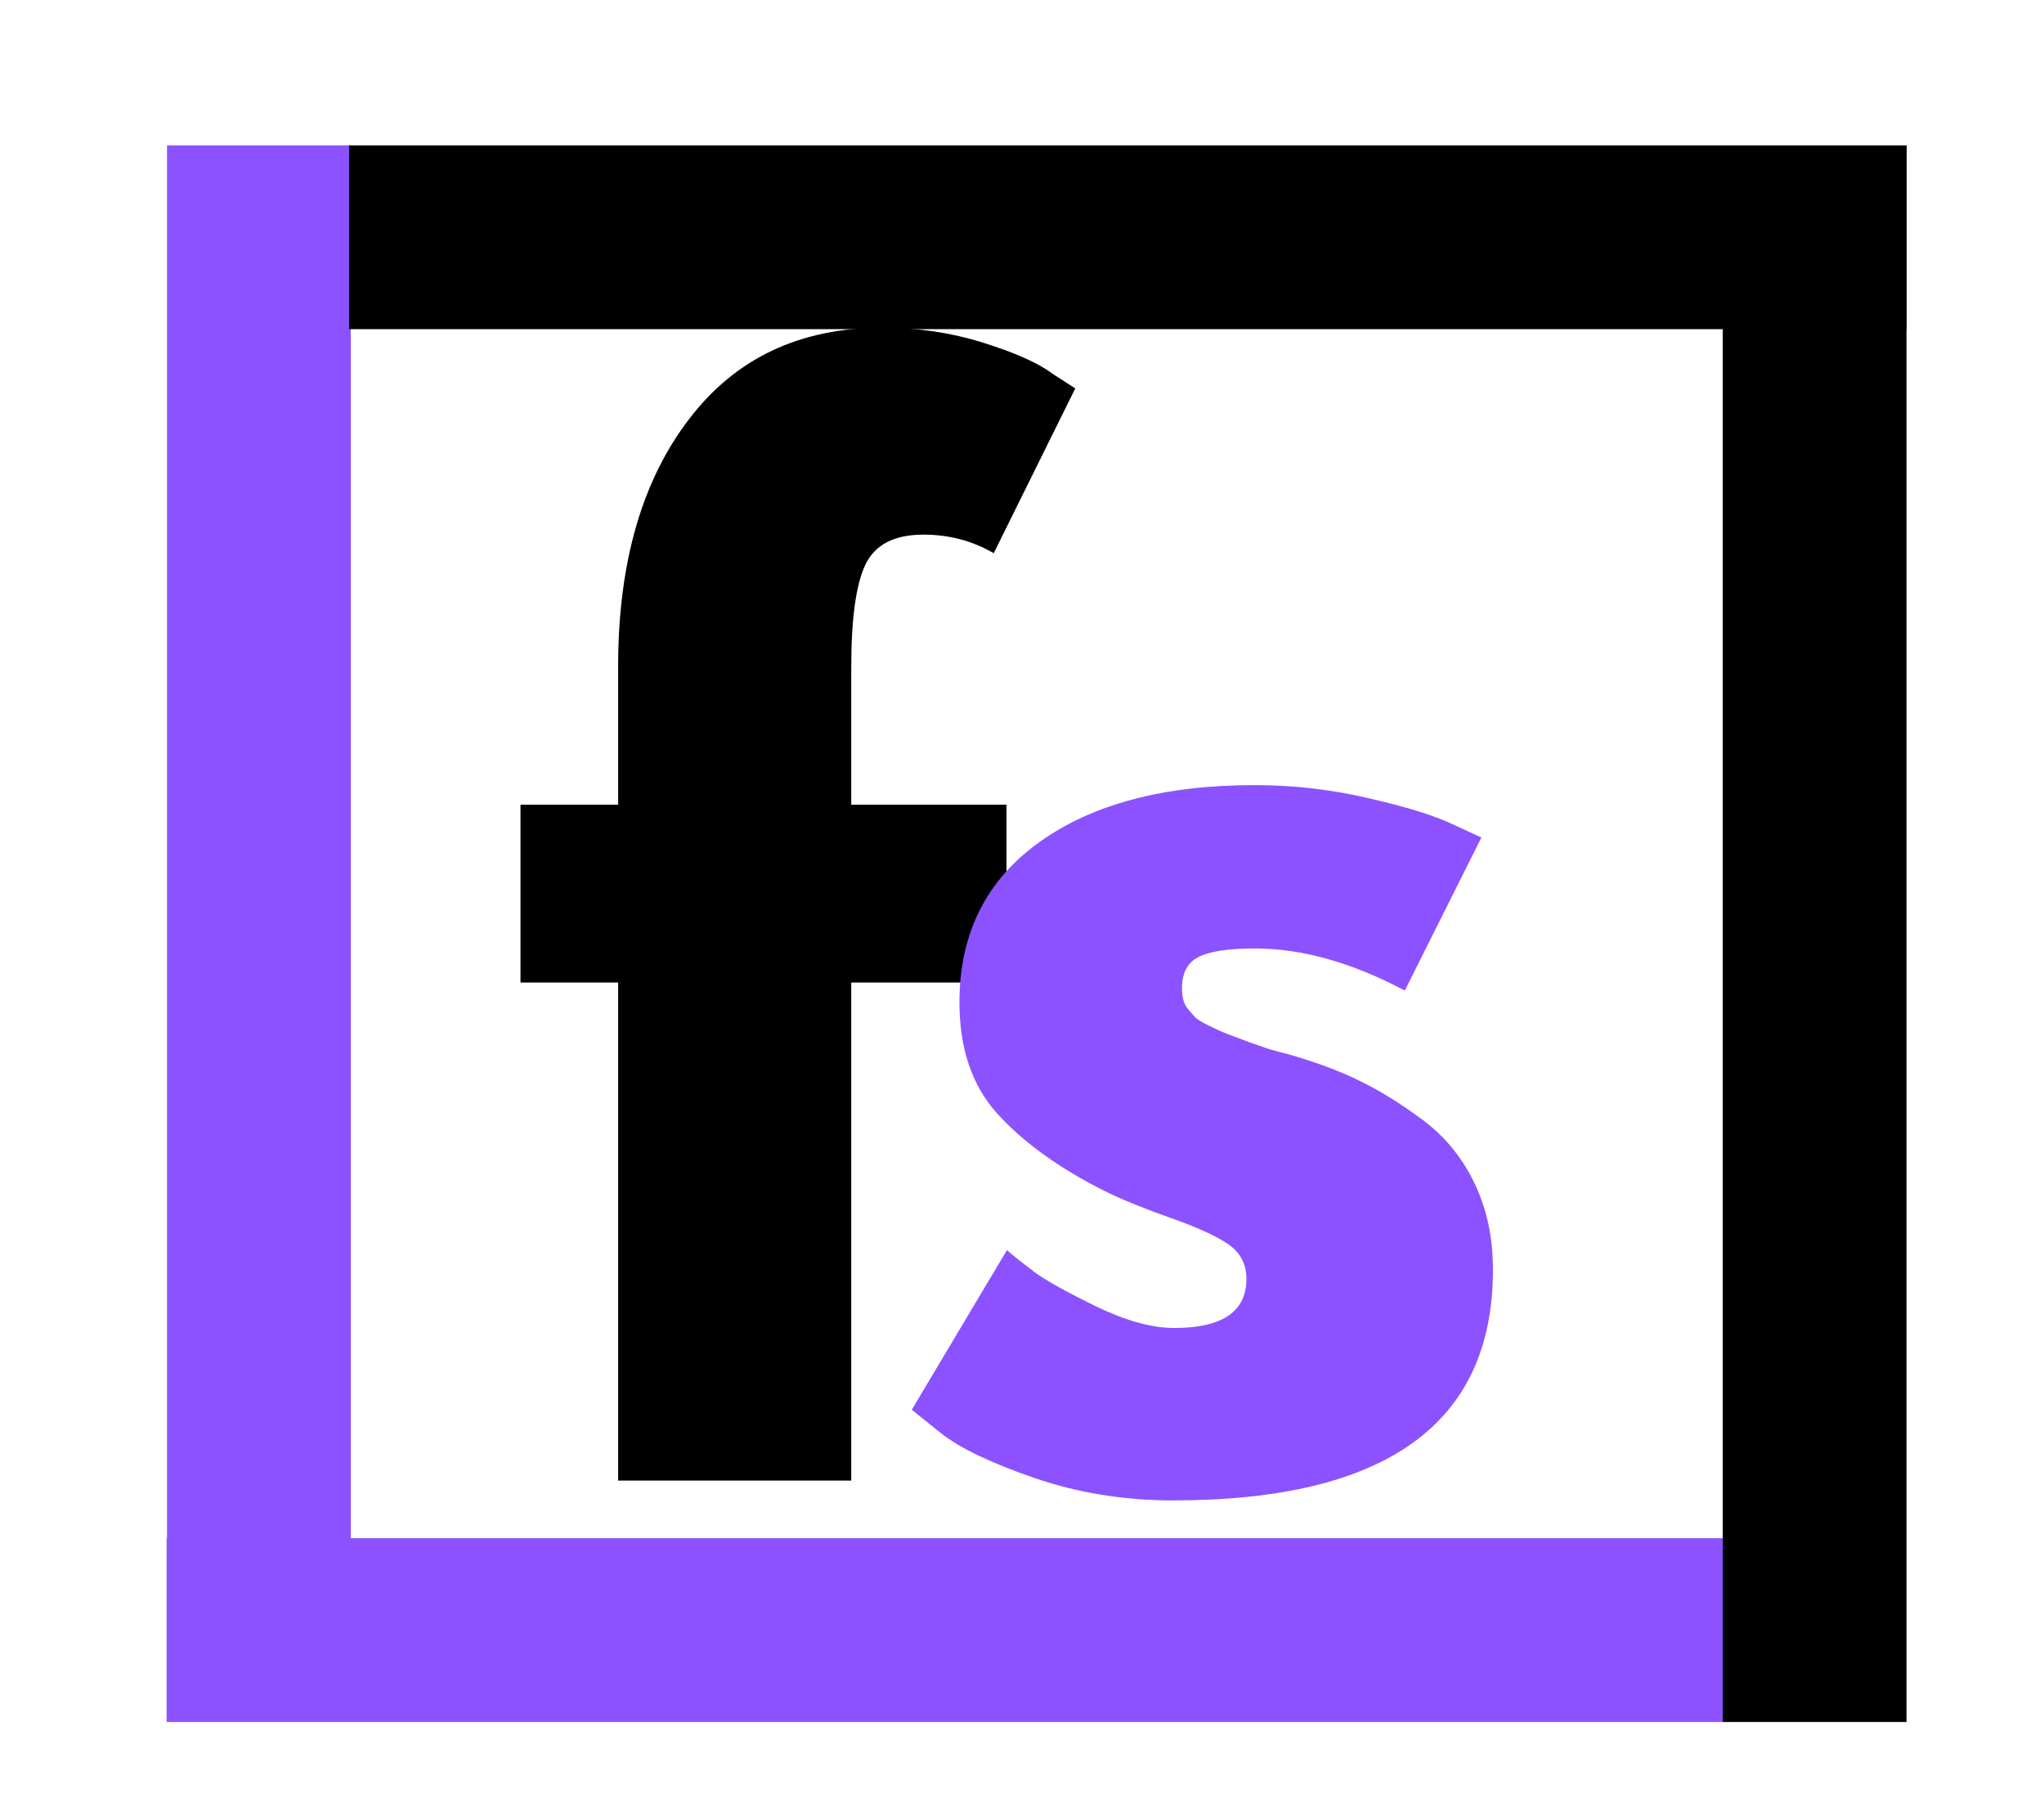
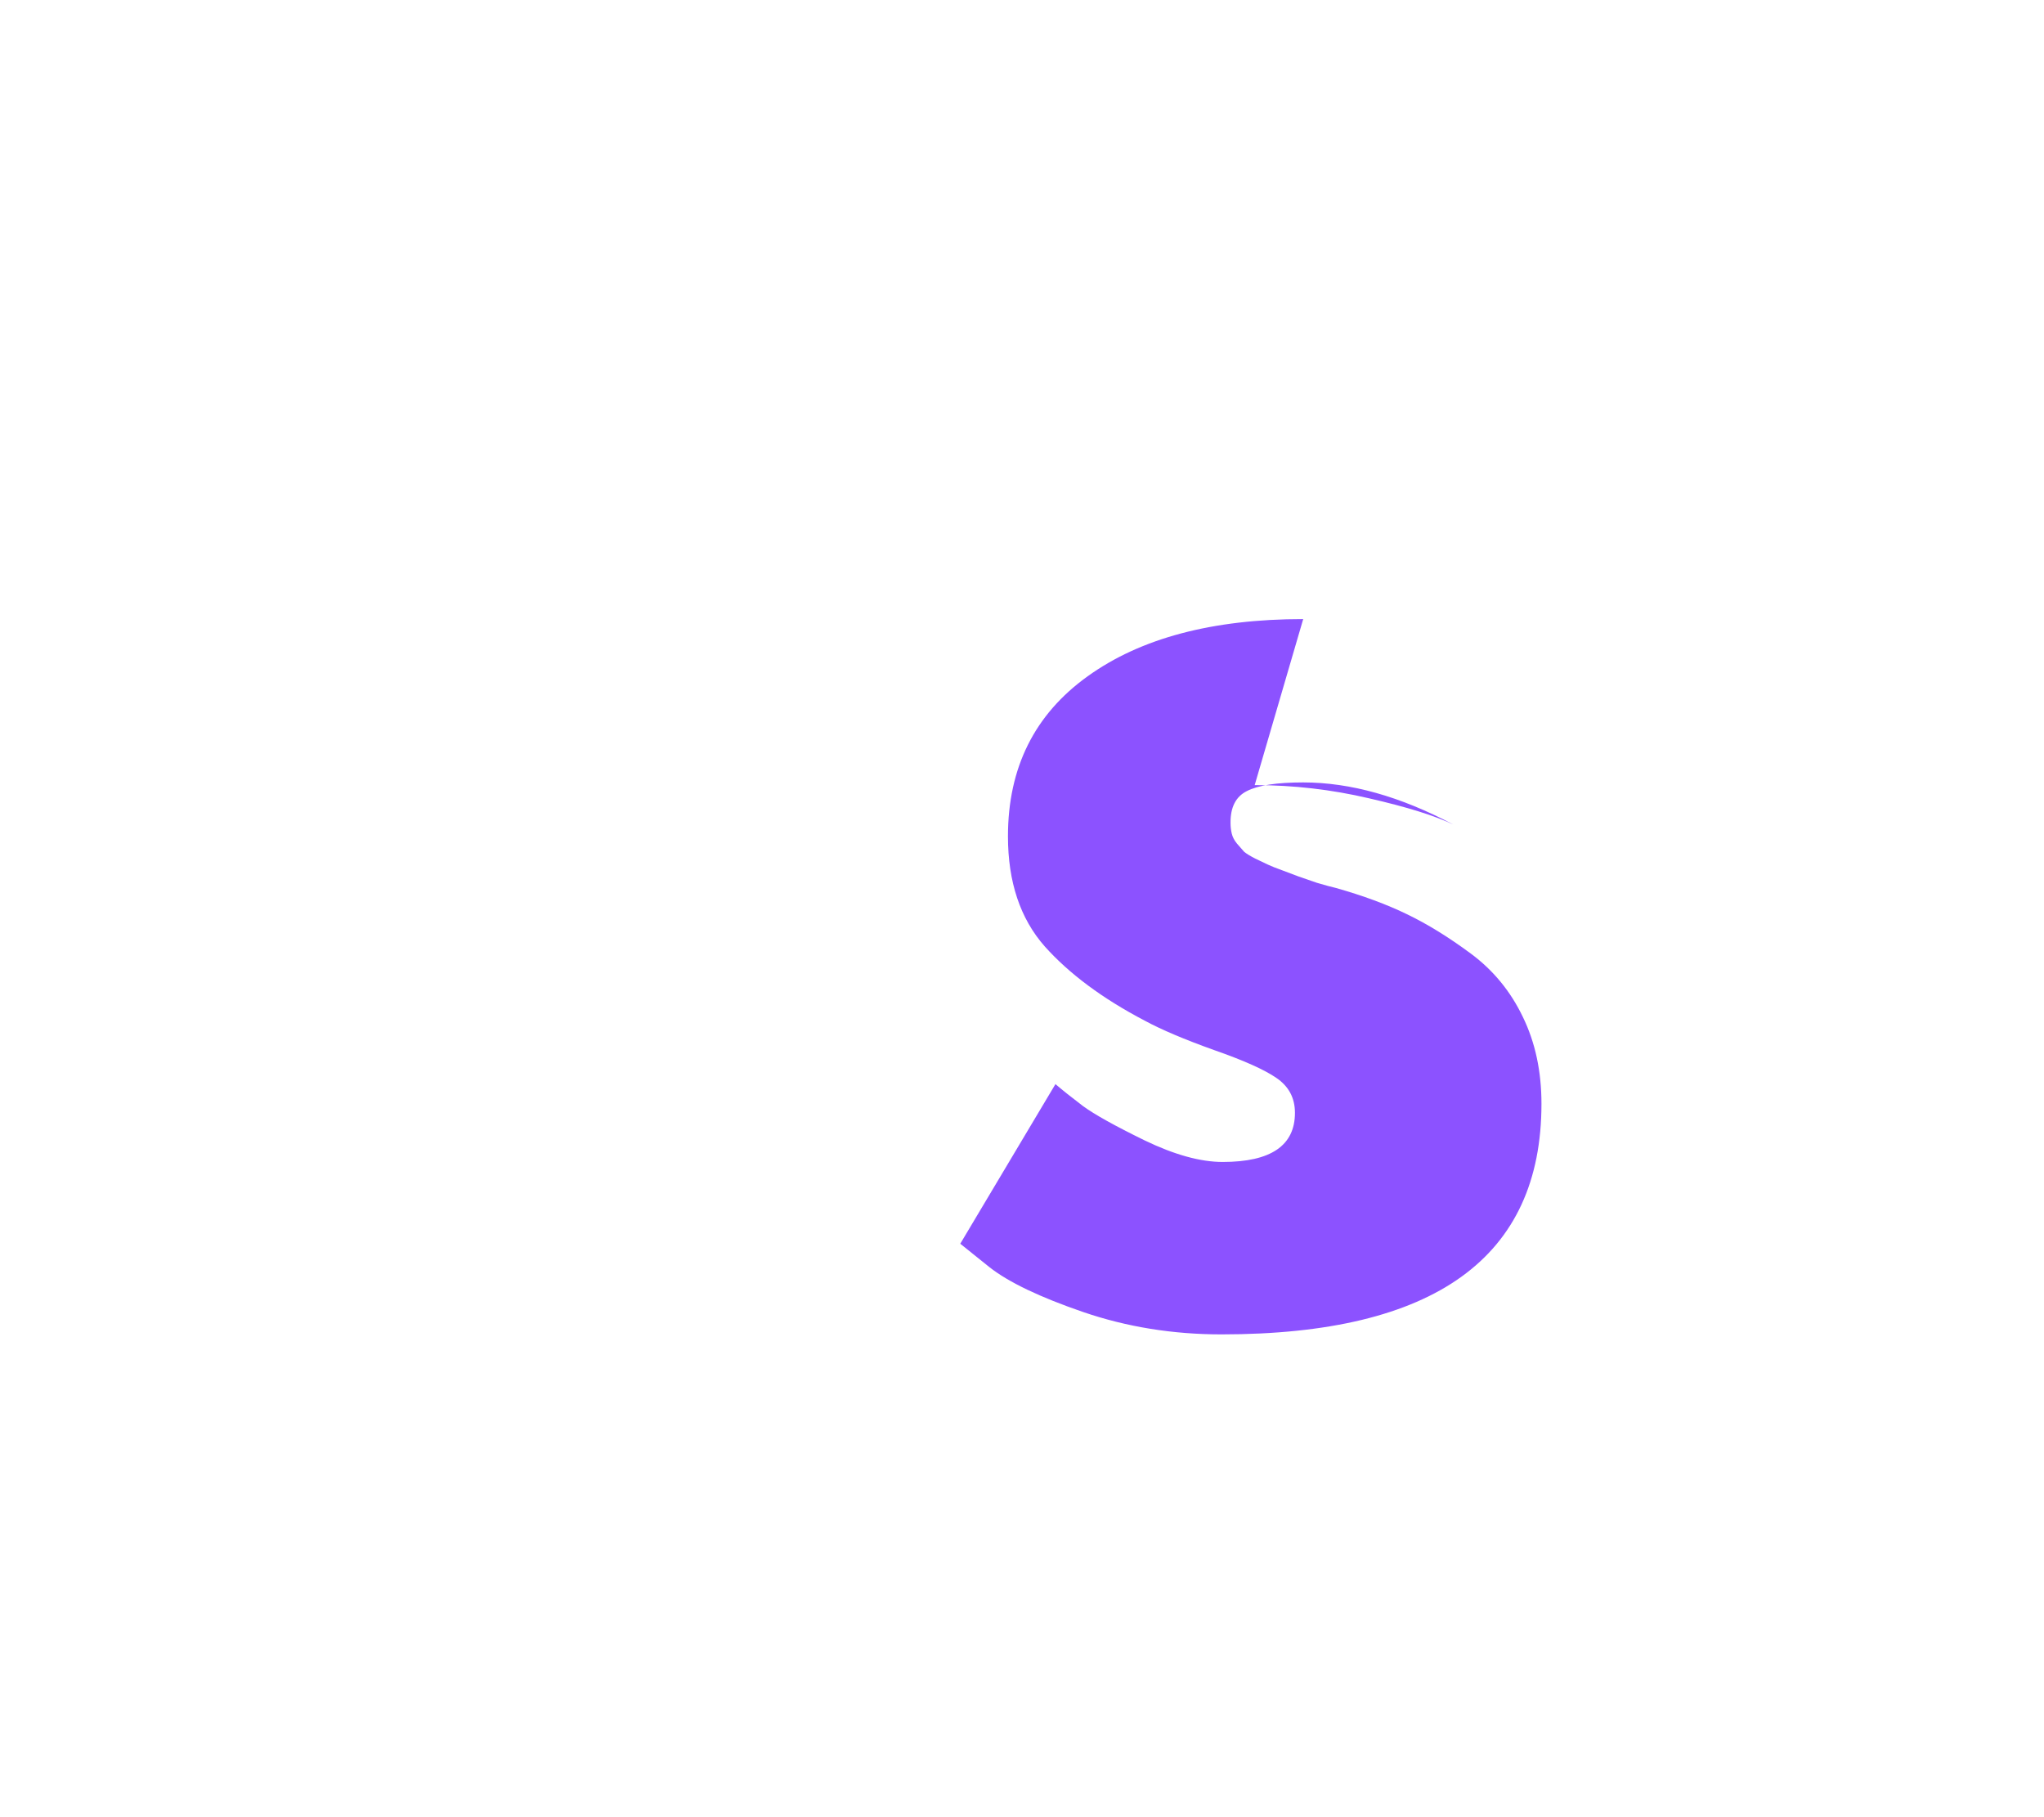
<svg xmlns="http://www.w3.org/2000/svg" viewBox="0 0 99 88" width="99" height="88">
  <title>franchisesuite</title>
  <defs>
    <clipPath clipPathUnits="userSpaceOnUse" id="cp1">
-       <path d="m3 2h86.67v84h-86.67z" />
-     </clipPath>
+       </clipPath>
    <clipPath clipPathUnits="userSpaceOnUse" id="cp2">
      <path d="m3.32 74h85.01v10.67h-85.01z" />
    </clipPath>
    <clipPath clipPathUnits="userSpaceOnUse" id="cp3">
      <path d="m7 2.32h10.67v83.52h-10.67z" />
    </clipPath>
    <clipPath clipPathUnits="userSpaceOnUse" id="cp4">
-       <path d="m11 3.33h86.67v85.34h-86.67z" />
-     </clipPath>
+       </clipPath>
    <clipPath clipPathUnits="userSpaceOnUse" id="cp5">
      <path d="m12.33 6h84.75v10.67h-84.75z" />
    </clipPath>
    <clipPath clipPathUnits="userSpaceOnUse" id="cp6">
      <path d="m83 4.67h10.67v83.41h-10.67z" />
    </clipPath>
  </defs>
  <style>		.s0 { fill: #000000 } 		.s1 { fill: #8c52ff } 		.s2 { fill: none;stroke: #8c52ff;stroke-width: 8.9 } 		.s3 { fill: none;stroke: #000000;stroke-width: 8.9 } 	</style>
  <g>
    <g>
      <g>
-         <path class="s0" d="m29.94 38.97v-6.95q0.06-7.33 3.44-11.73 3.37-4.42 9.37-4.42 2.56 0 4.88 0.73 2.33 0.73 3.35 1.5l1.1 0.71-3.95 7.98q-1.55-0.9-3.4-0.9-2.11 0-2.81 1.44-0.69 1.44-0.69 5v6.64h7.52v8.61h-7.52v24.12h-11.29v-24.12h-4.73v-8.61z" />
-       </g>
+         </g>
    </g>
  </g>
  <g>
    <g>
      <g>
-         <path class="s1" d="m60.77 38.02q2.81 0 5.54 0.64 2.75 0.63 4.08 1.27l1.36 0.63-3.71 7.41q-3.84-2.04-7.27-2.04-1.92 0-2.73 0.42-0.8 0.4-0.79 1.54 0 0.27 0.06 0.52 0.06 0.25 0.25 0.48 0.2 0.23 0.35 0.4 0.17 0.14 0.54 0.33 0.4 0.19 0.61 0.29 0.23 0.11 0.73 0.29 0.52 0.19 0.77 0.29 0.26 0.09 0.87 0.3 0.61 0.18 0.92 0.25 1.98 0.56 3.44 1.27 1.48 0.71 3.1 1.91 1.63 1.21 2.52 3.07 0.9 1.85 0.9 4.2 0 11.17-15.5 11.17-3.53 0-6.69-1.08-3.15-1.08-4.54-2.17l-1.42-1.14 4.61-7.73q0.5 0.43 1.33 1.06 0.83 0.61 3 1.67 2.16 1.04 3.77 1.04 3.5 0 3.5-2.38 0-1.08-0.9-1.69-0.87-0.6-3.02-1.35-2.15-0.77-3.35-1.42-3.06-1.6-4.85-3.6-1.78-2.02-1.78-5.33 0-4.98 3.86-7.75 3.85-2.77 10.44-2.77z" />
+         <path class="s1" d="m60.77 38.02q2.81 0 5.54 0.64 2.75 0.63 4.08 1.27q-3.84-2.04-7.27-2.04-1.92 0-2.73 0.42-0.8 0.4-0.79 1.54 0 0.27 0.06 0.52 0.06 0.25 0.25 0.48 0.2 0.23 0.35 0.4 0.17 0.14 0.54 0.33 0.4 0.19 0.61 0.29 0.23 0.11 0.73 0.29 0.52 0.19 0.77 0.29 0.26 0.09 0.87 0.3 0.61 0.18 0.92 0.25 1.98 0.56 3.44 1.27 1.48 0.71 3.1 1.91 1.63 1.21 2.52 3.07 0.9 1.85 0.9 4.2 0 11.17-15.5 11.17-3.53 0-6.69-1.08-3.15-1.08-4.54-2.17l-1.42-1.14 4.61-7.73q0.5 0.43 1.33 1.06 0.83 0.61 3 1.67 2.16 1.04 3.77 1.04 3.5 0 3.5-2.38 0-1.08-0.9-1.69-0.87-0.6-3.02-1.35-2.15-0.77-3.35-1.42-3.06-1.6-4.85-3.6-1.78-2.02-1.78-5.33 0-4.98 3.86-7.75 3.85-2.77 10.44-2.77z" />
      </g>
    </g>
  </g>
  <g>
    <g id="Clip-Path" clip-path="url(#cp1)">
      <g>
        <g id="Clip-Path" clip-path="url(#cp2)">
          <g>
            <path fill-rule="evenodd" class="s2" d="m8.07 78.94h75.46" />
          </g>
        </g>
        <g id="Clip-Path" clip-path="url(#cp3)">
          <g>
-             <path fill-rule="evenodd" class="s2" d="m12.54 7.04v73.69" />
-           </g>
+             </g>
        </g>
      </g>
    </g>
  </g>
  <g>
    <g id="Clip-Path" clip-path="url(#cp4)">
      <g>
        <g id="Clip-Path" clip-path="url(#cp5)">
          <g>
            <path fill-rule="evenodd" class="s3" d="m92.35 11.49h-75.44" />
          </g>
        </g>
        <g id="Clip-Path" clip-path="url(#cp6)">
          <g>
            <path fill-rule="evenodd" class="s3" d="m87.89 83.39v-73.69" />
          </g>
        </g>
      </g>
    </g>
  </g>
</svg>